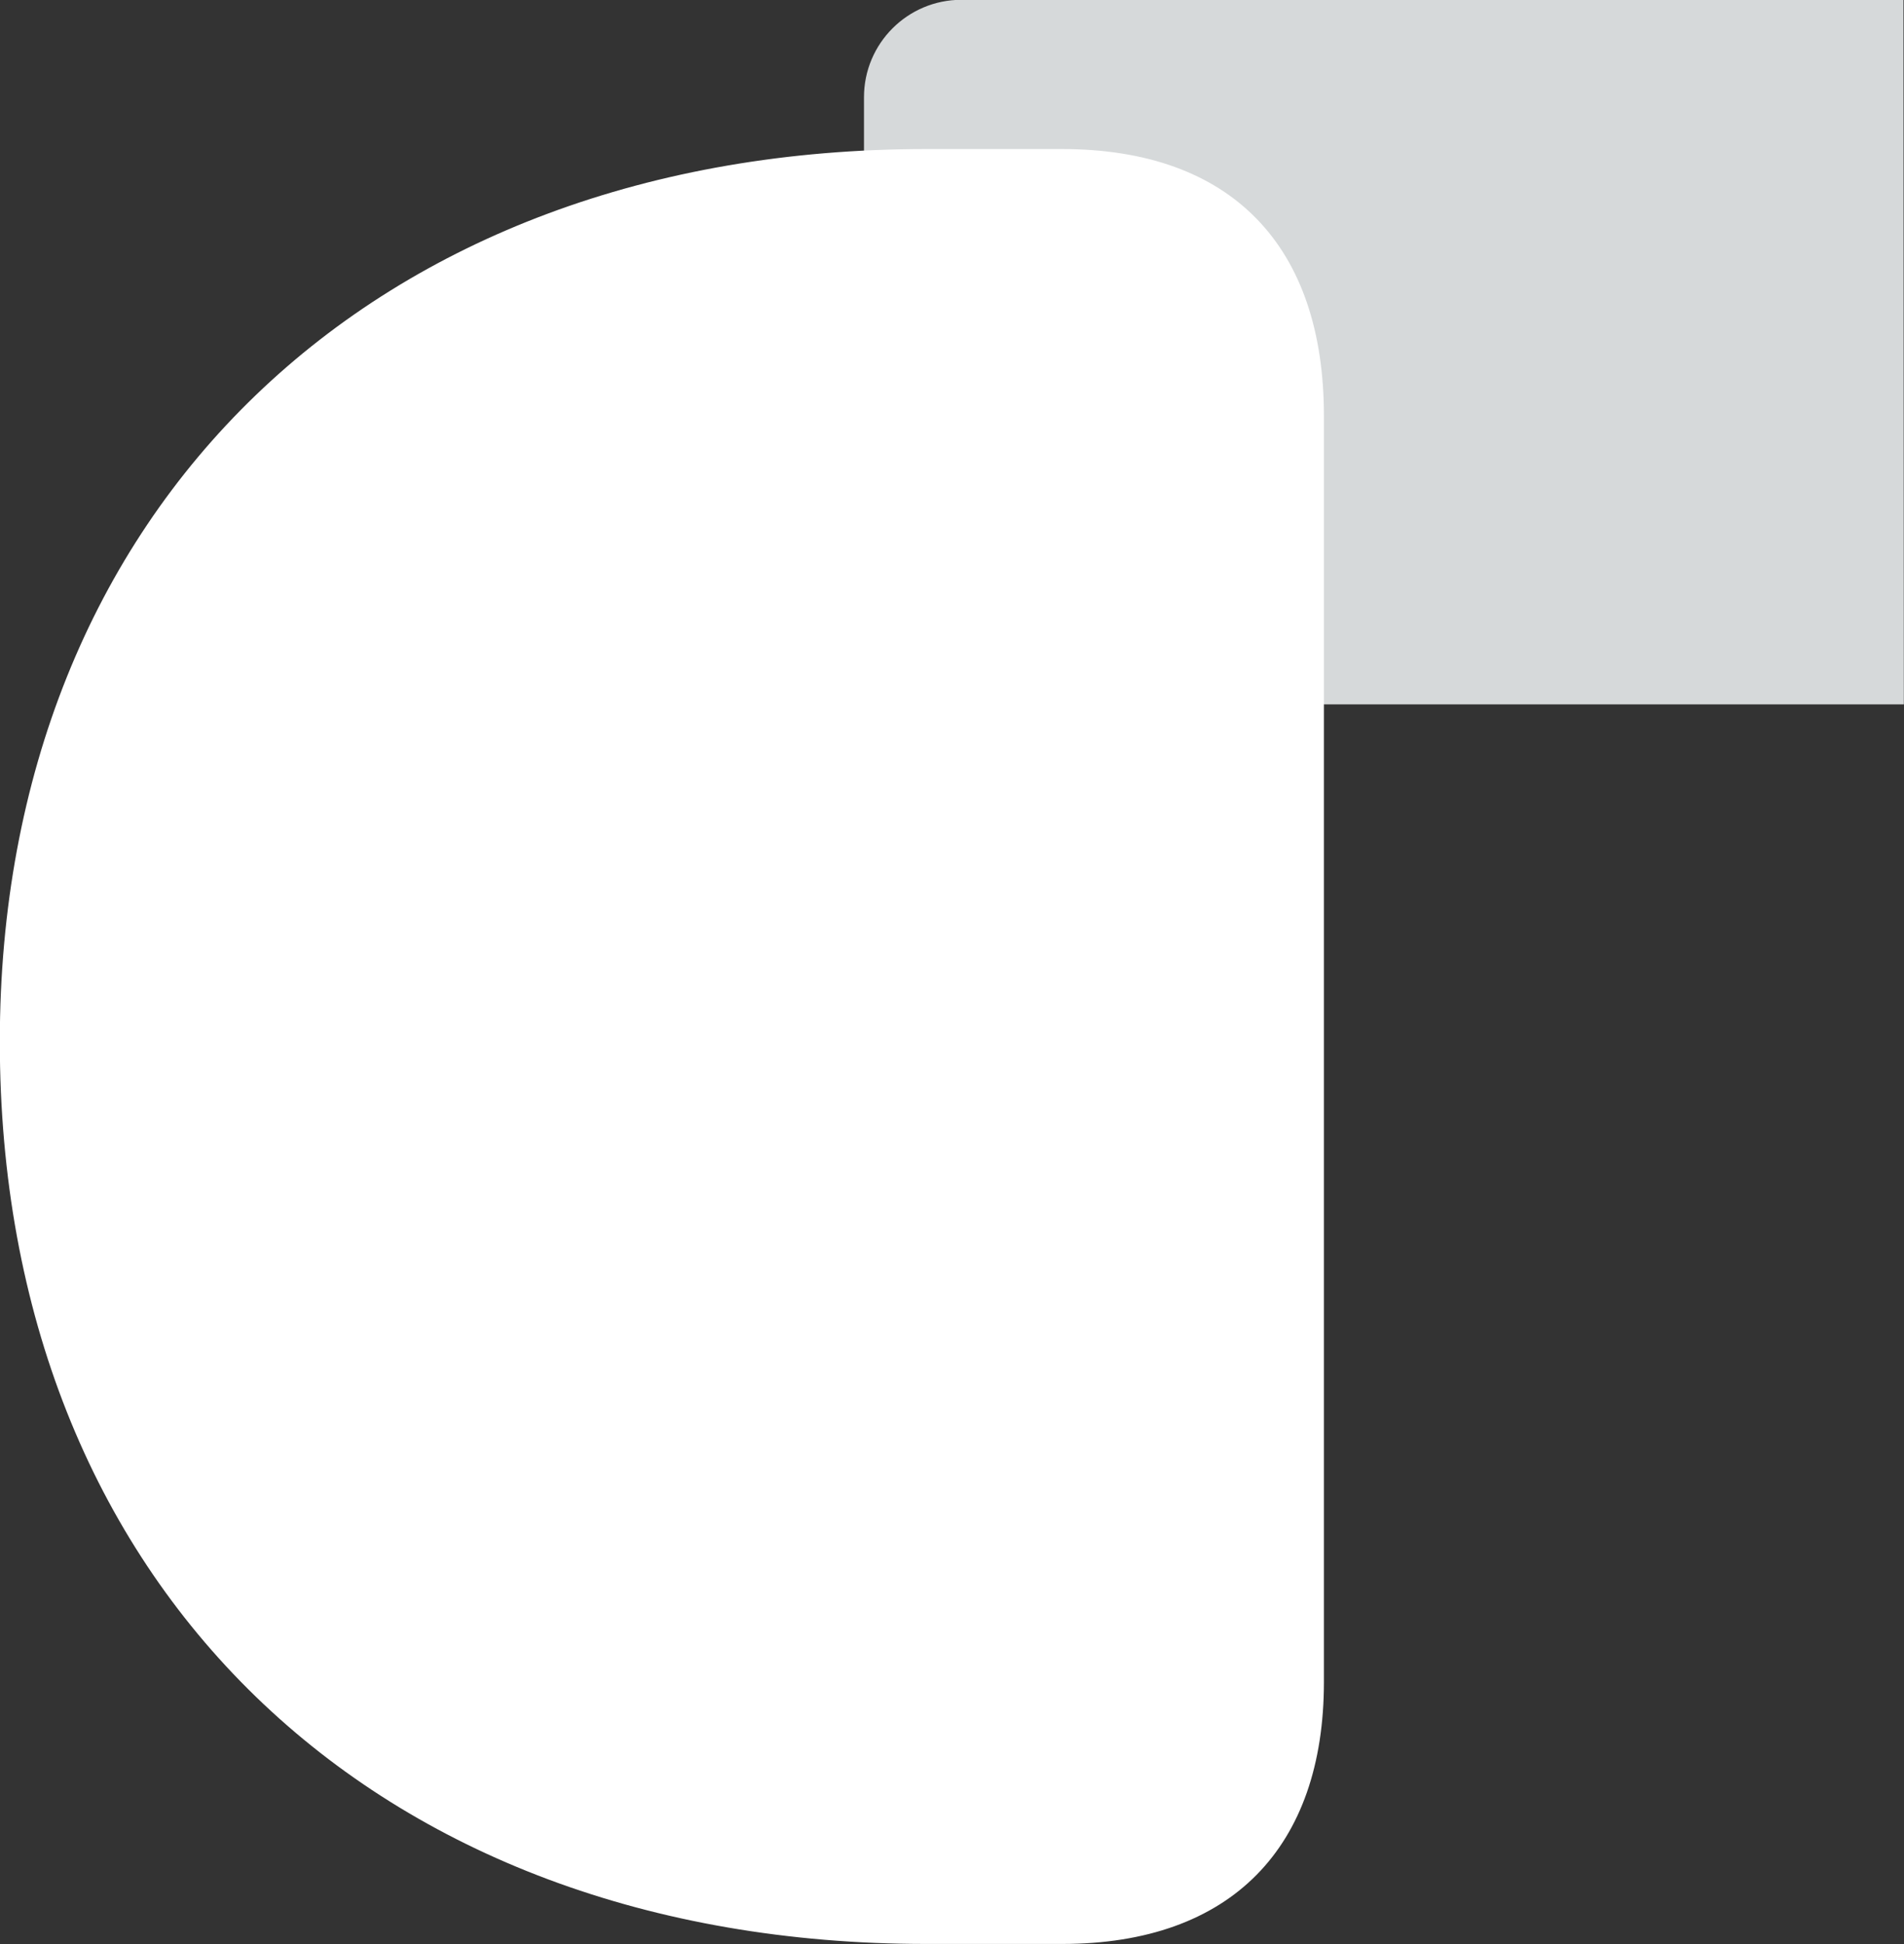
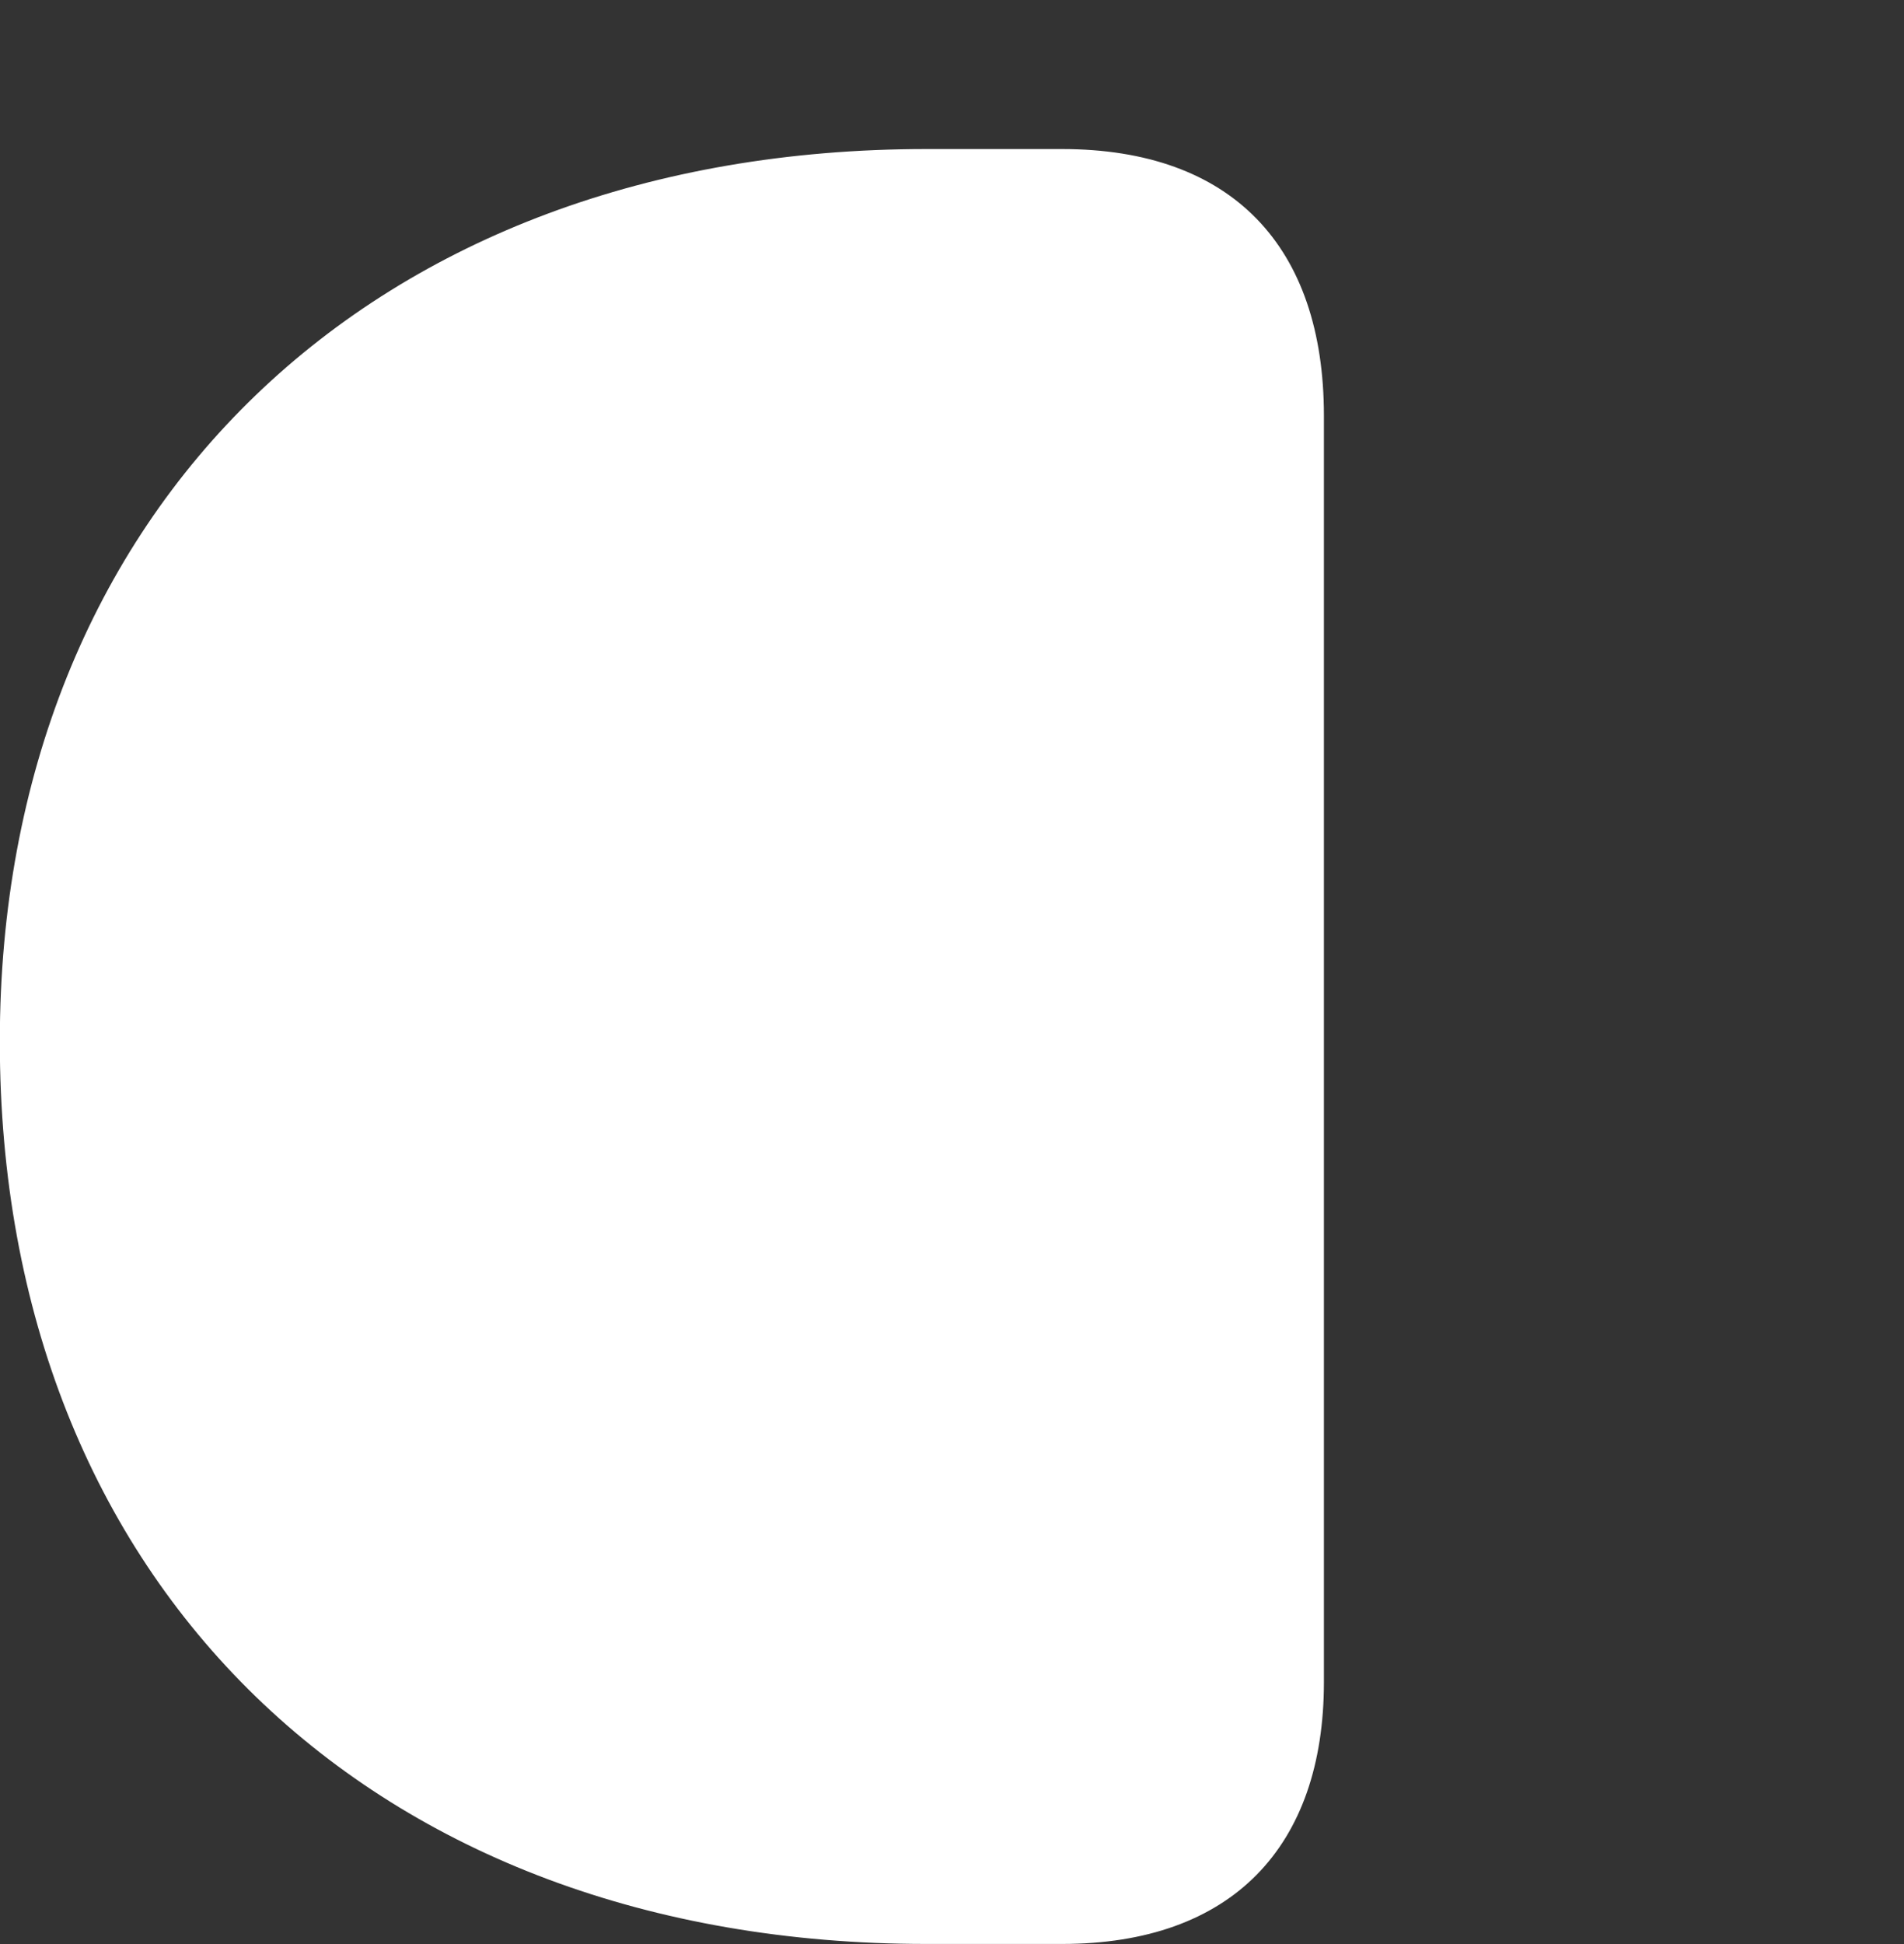
<svg xmlns="http://www.w3.org/2000/svg" id="Capa_1" data-name="Capa 1" viewBox="0 0 1491.01 1522.14">
  <rect x="0" y="0" width="1491.01" height="1522.14" fill="#333333" stroke="none" />
  <defs>
    <style> .cls-1 { fill: #d6d9da; } .cls-1, .cls-2 { stroke-width: 0px; } .cls-2 { fill: #fff; } </style>
  </defs>
-   <path class="cls-1" d="M1490.58-.16l.3,551.65h-738.01c-42.13,0-76.29-34.16-76.29-76.29V76.13c0-42.13,34.16-76.29,76.29-76.29h737.72Z" />
  <path class="cls-2" d="M1036.75,1316.9V325.57c0-132.89-72.2-208.87-205.09-208.87h-106.35C292.33,116.7-.14,397.76-.14,815.56c0,425.36,292.47,706.43,725.45,706.43h106.35c132.89,0,205.09-75.98,205.09-205.09Z" />
</svg>